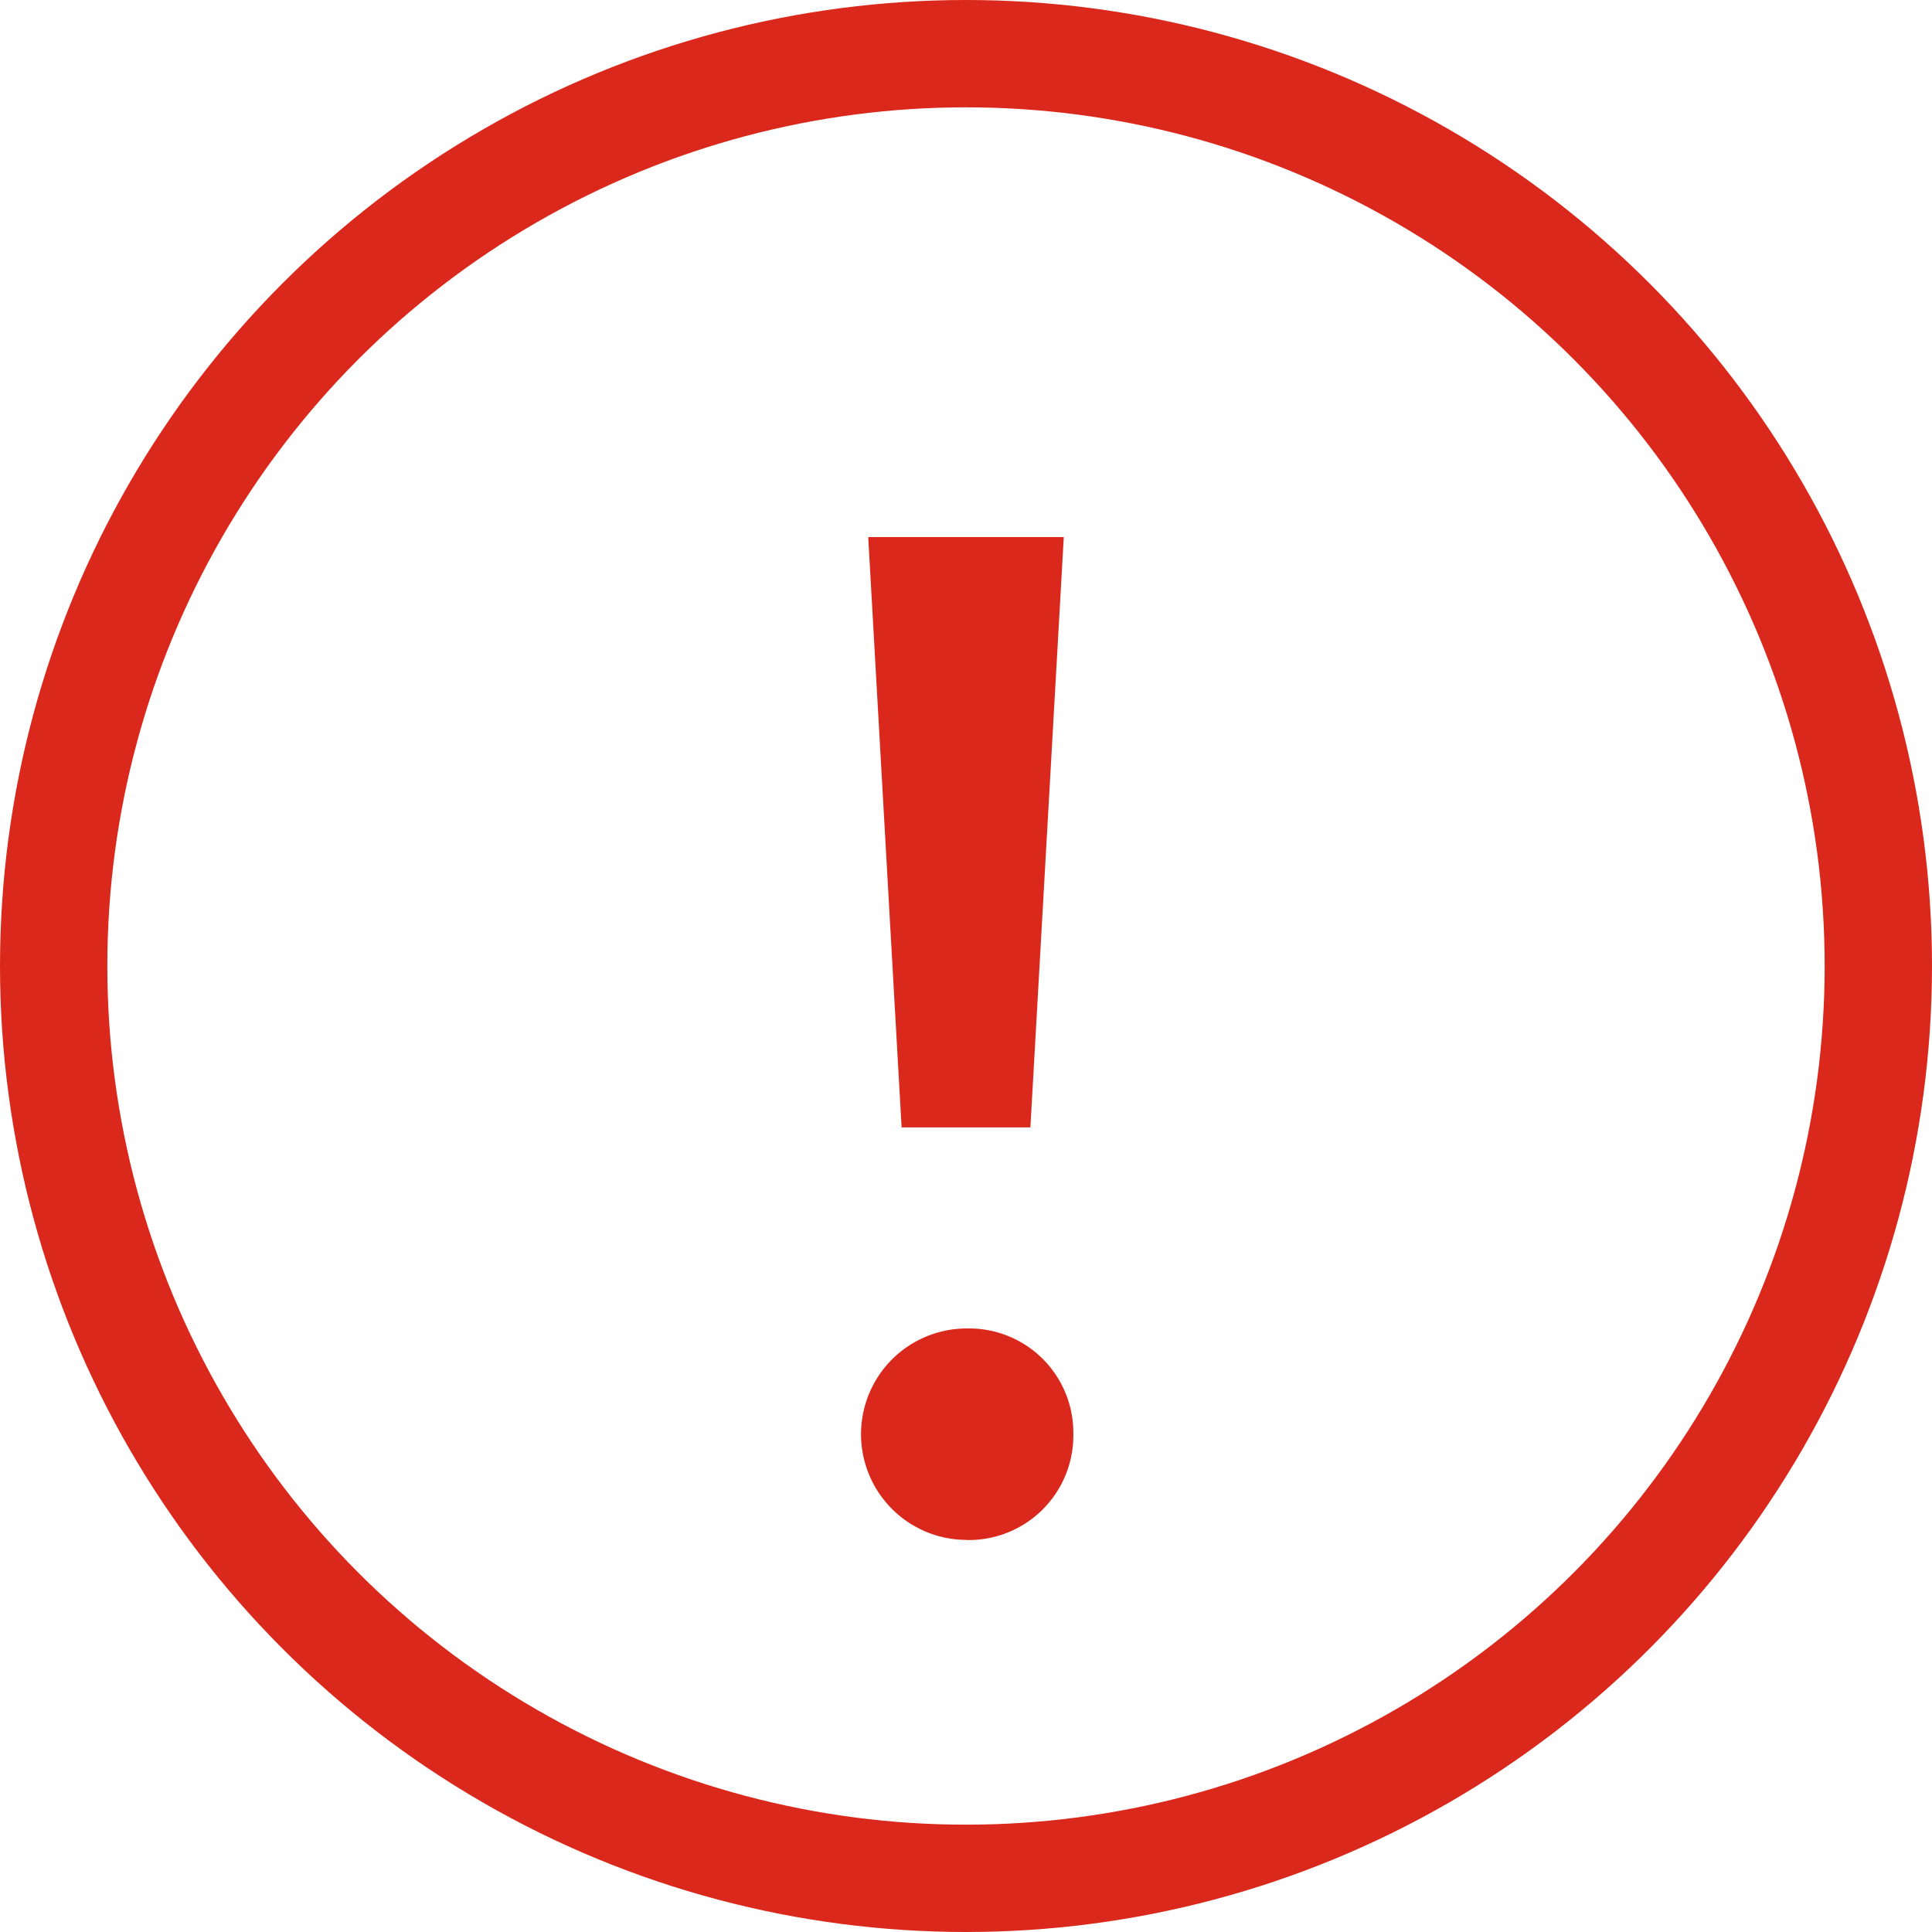
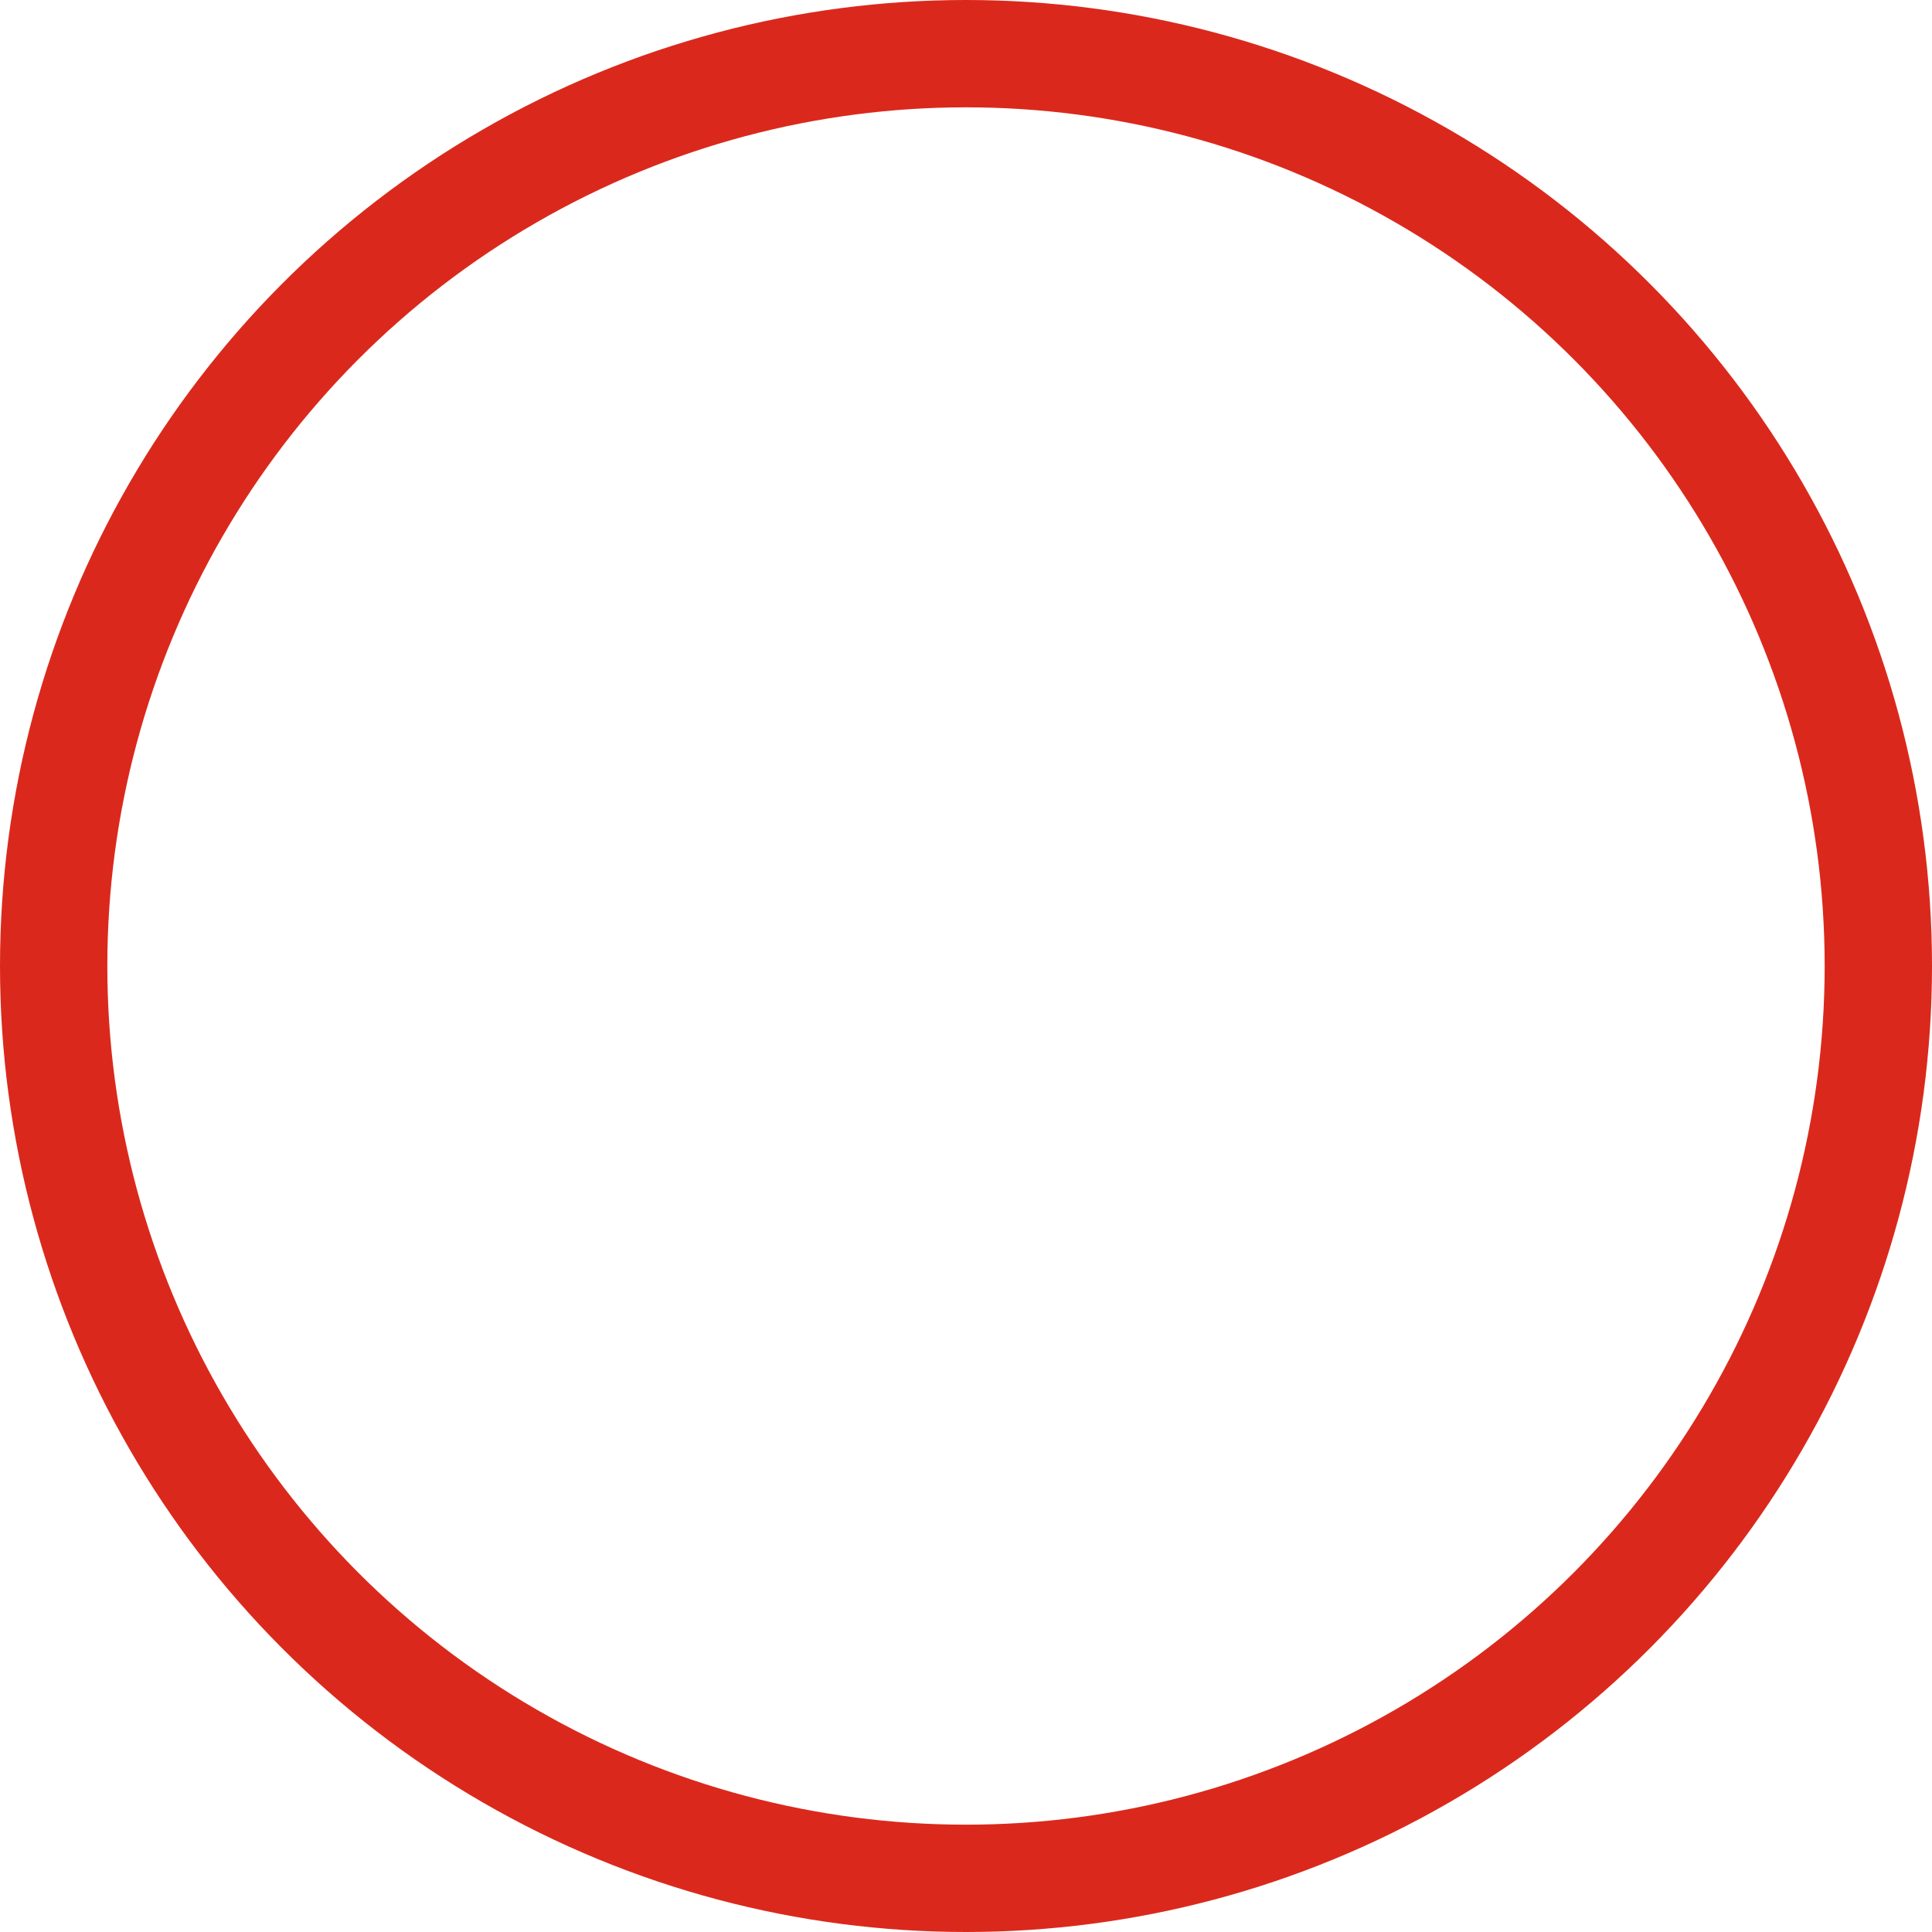
<svg xmlns="http://www.w3.org/2000/svg" width="18" height="18" viewBox="0 0 18 18">
  <rect width="18" height="18" fill="none" />
  <g fill="none" stroke="#da291c" stroke-miterlimit="10" stroke-width="1">
-     <circle cx="9" cy="9" r="9" stroke="none" />
    <circle cx="9" cy="9" r="8.5" fill="none" />
  </g>
-   <path d="M.327,3.118a.974.974,0,0,0,.993-.993.971.971,0,0,0-.993-.978.985.985,0,1,0,0,1.97ZM-.28-.726H.92l.311-5.5H-.591Z" transform="translate(8.68 11.23)" fill="#da291c" />
</svg>